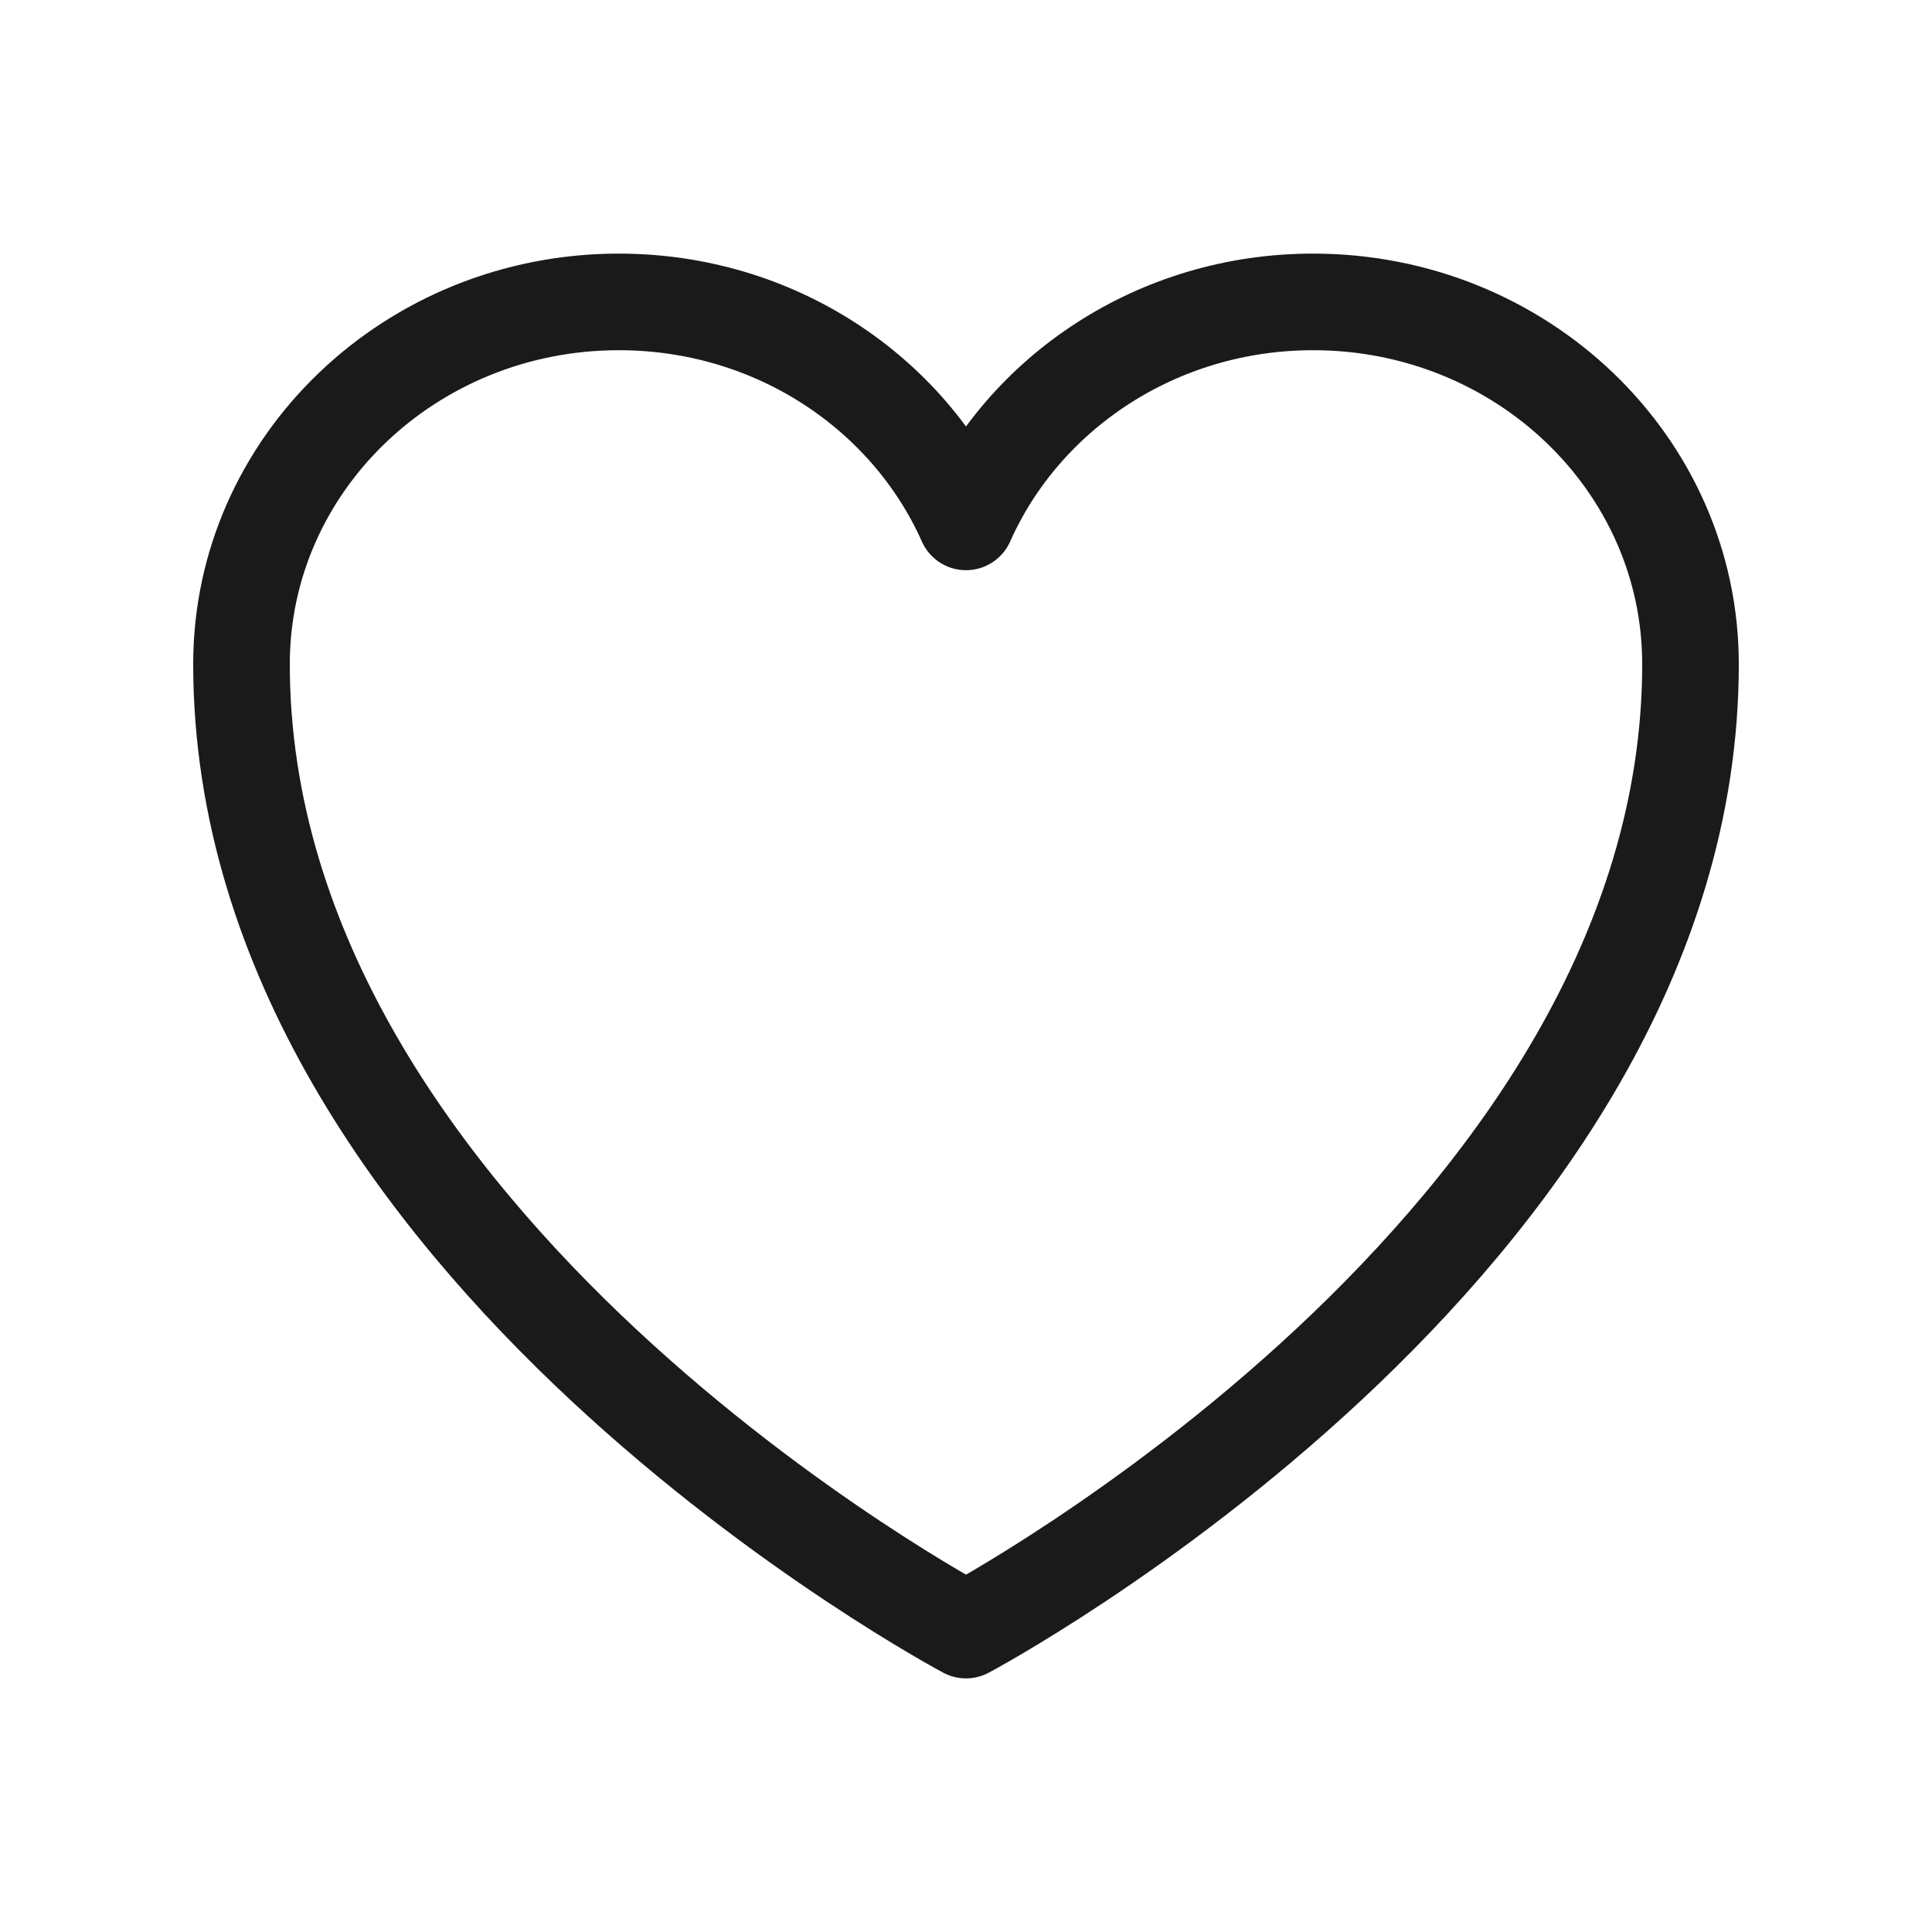
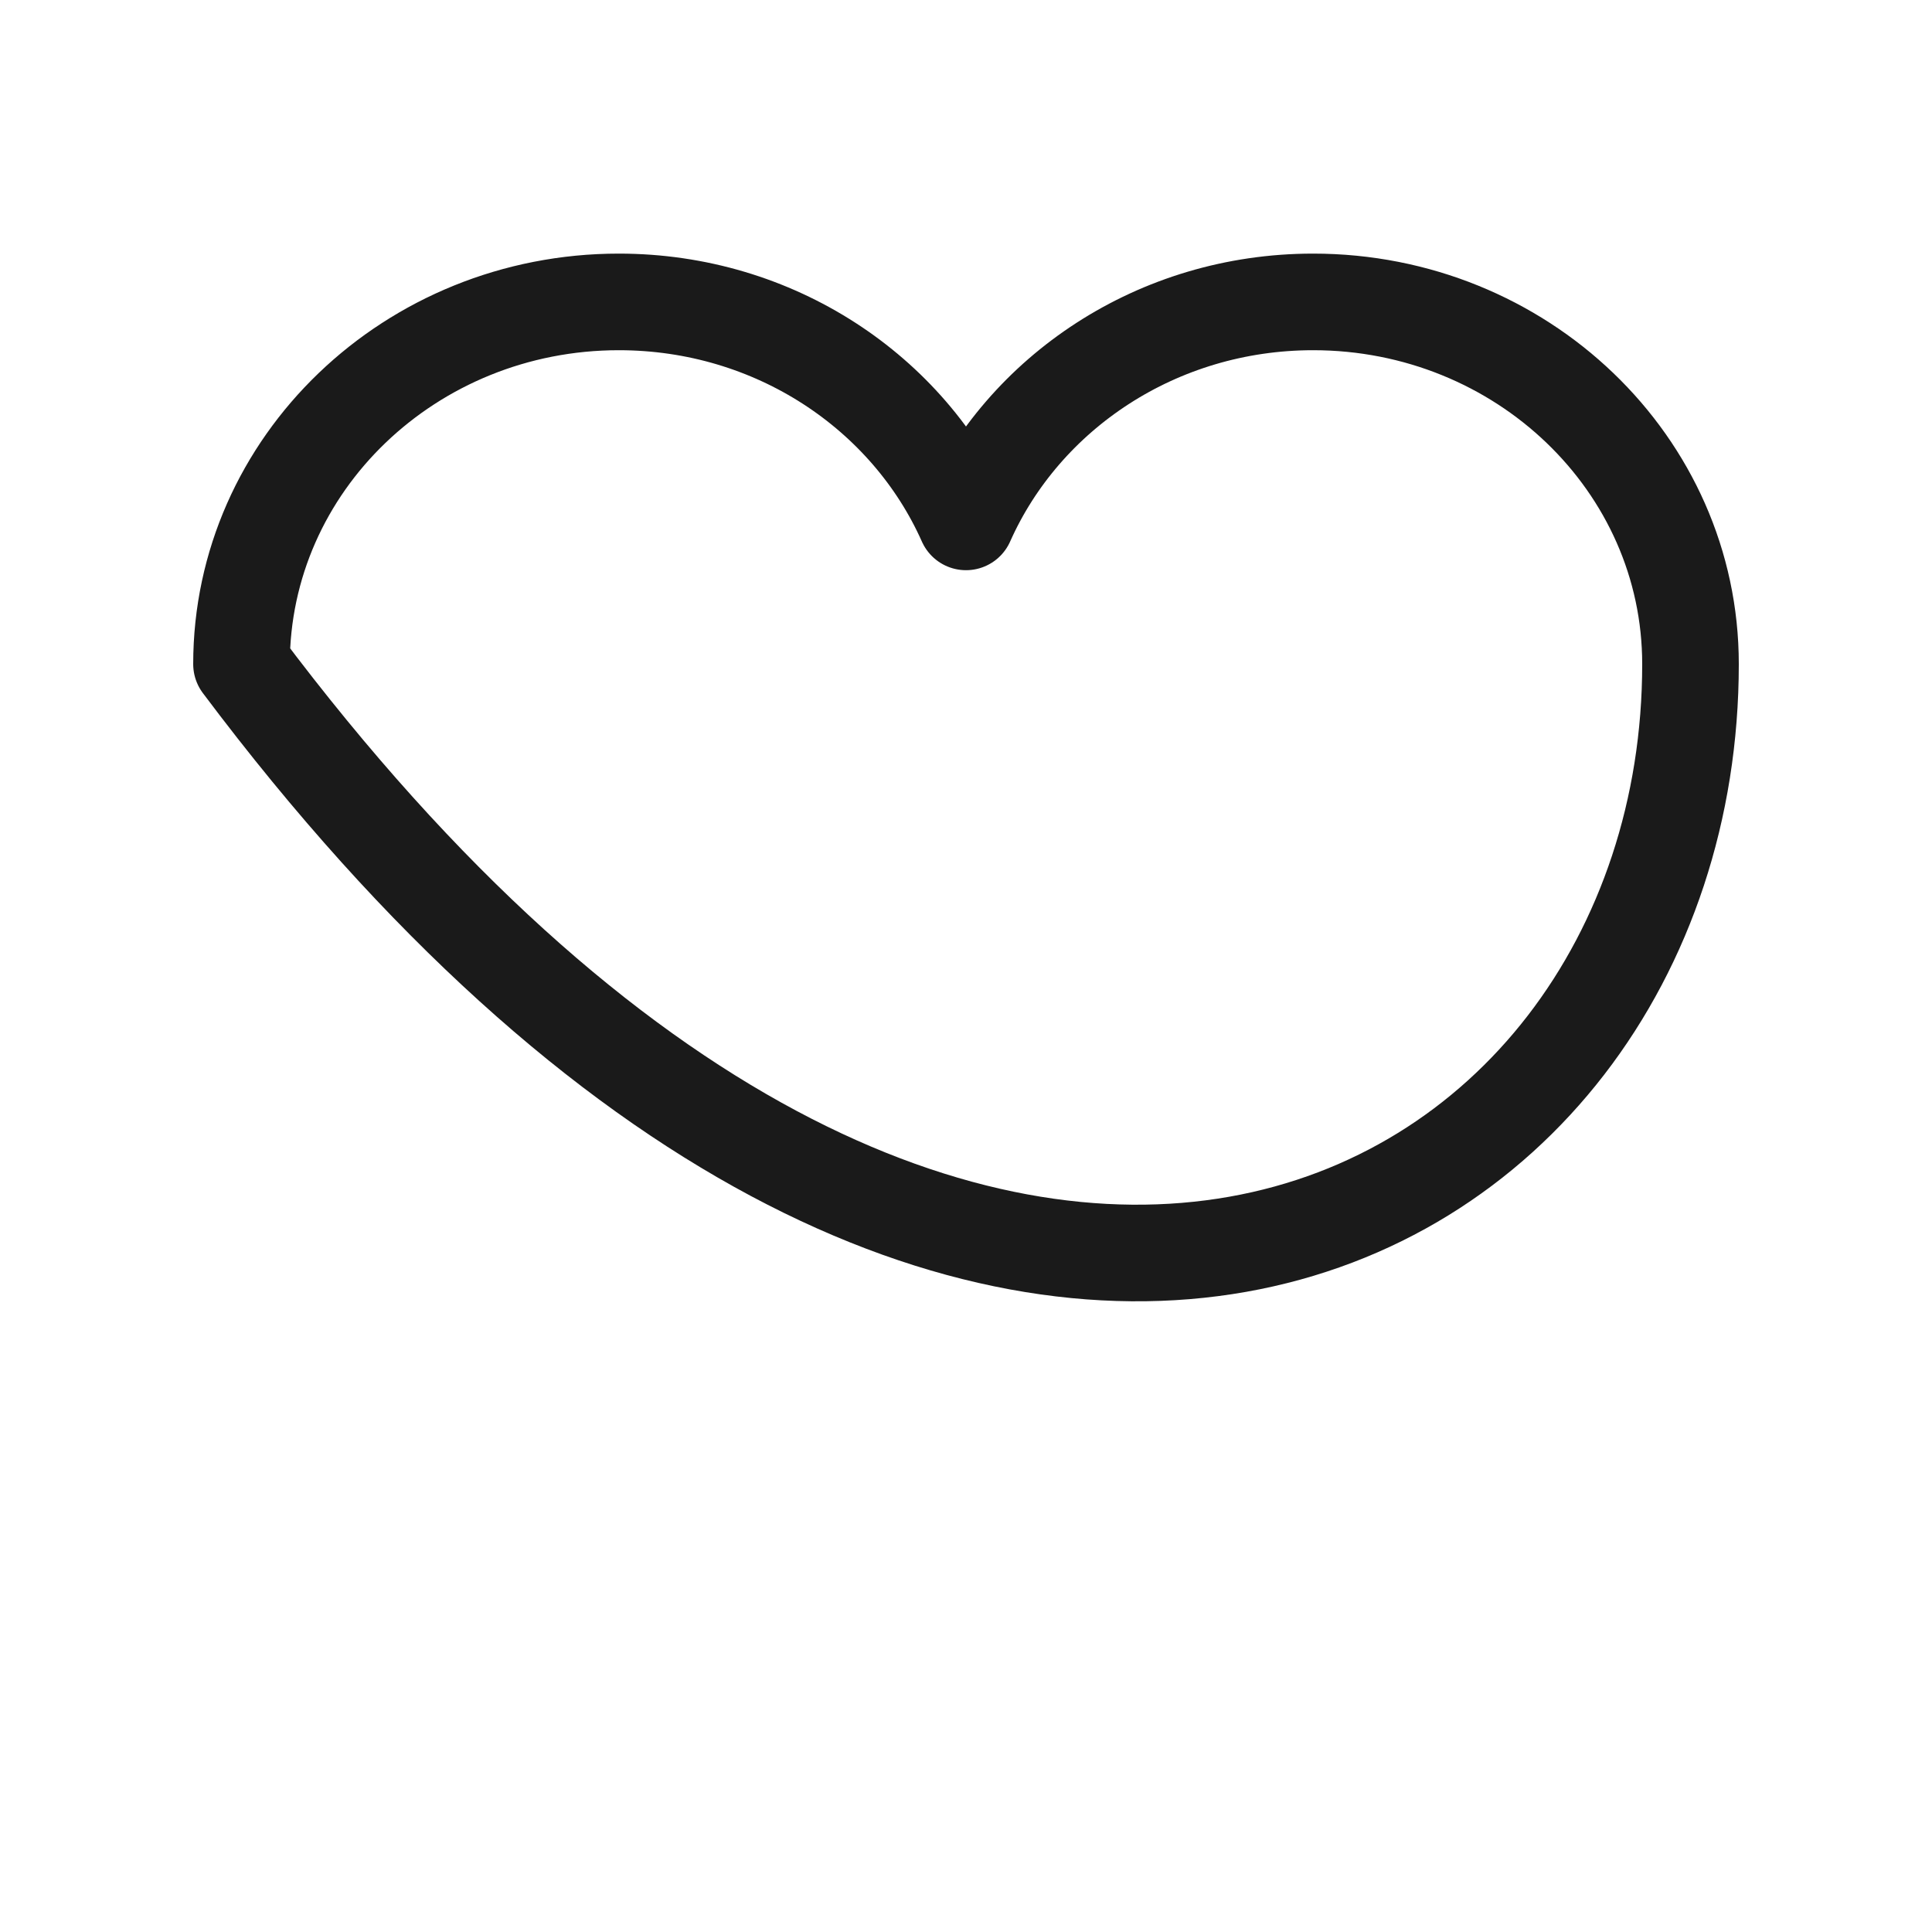
<svg xmlns="http://www.w3.org/2000/svg" width="30" height="30" viewBox="0 0 30 30" fill="none">
-   <path d="M26.25 10.312C26.25 7.206 23.626 4.688 20.39 4.688C17.971 4.688 15.894 6.095 15 8.104C14.106 6.095 12.029 4.688 9.609 4.688C6.375 4.688 3.75 7.206 3.75 10.312C3.75 19.337 15 25.312 15 25.312C15 25.312 26.25 19.337 26.25 10.312Z" stroke="#1A1A1A" stroke-width="1.5" stroke-linecap="round" stroke-linejoin="round" />
+   <path d="M26.25 10.312C26.25 7.206 23.626 4.688 20.39 4.688C17.971 4.688 15.894 6.095 15 8.104C14.106 6.095 12.029 4.688 9.609 4.688C6.375 4.688 3.75 7.206 3.75 10.312C15 25.312 26.25 19.337 26.25 10.312Z" stroke="#1A1A1A" stroke-width="1.5" stroke-linecap="round" stroke-linejoin="round" />
</svg>